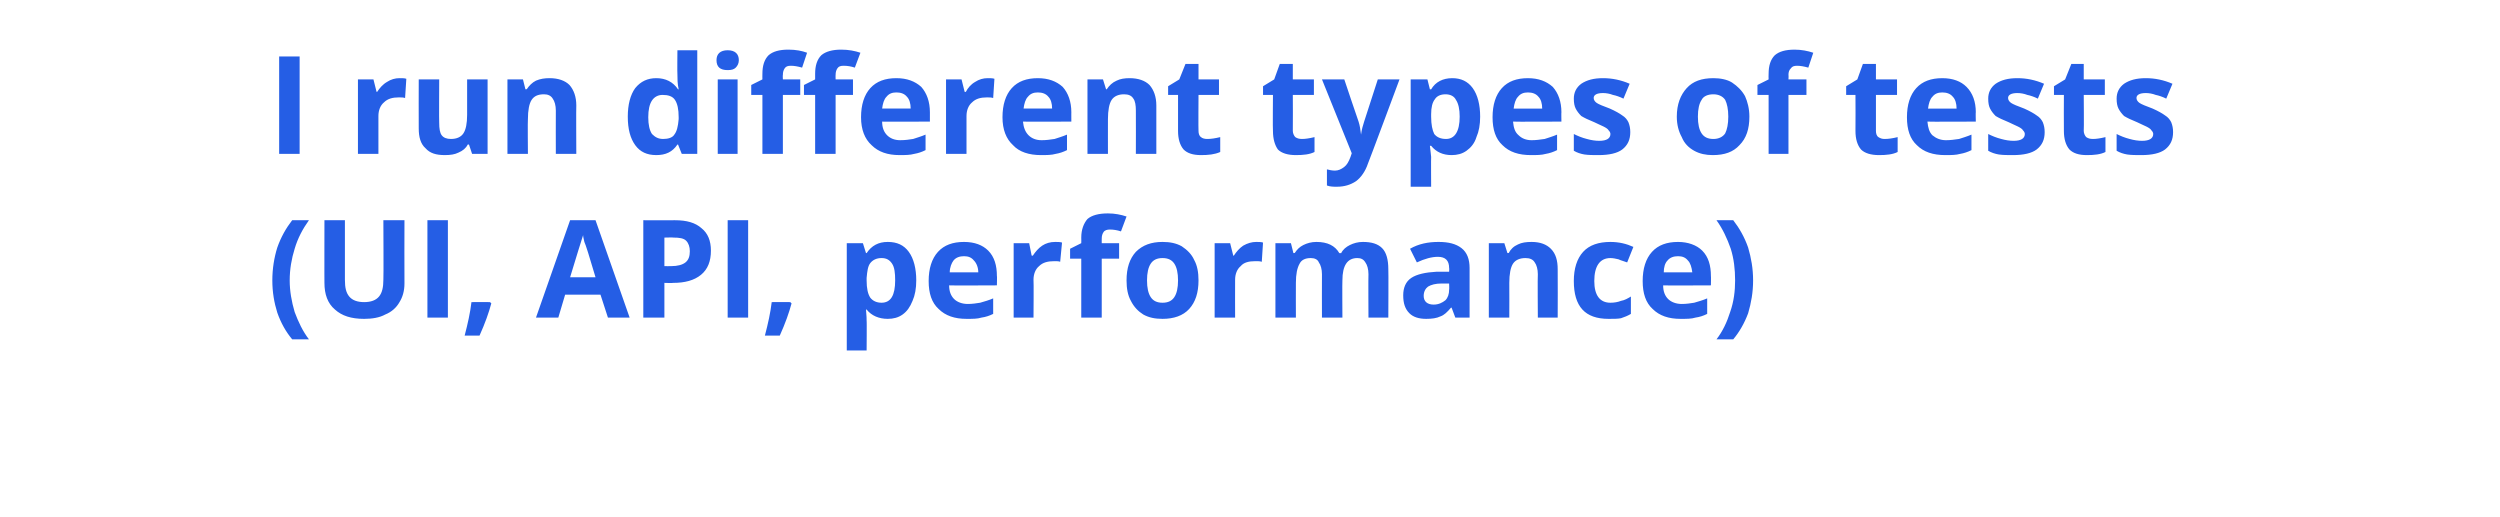
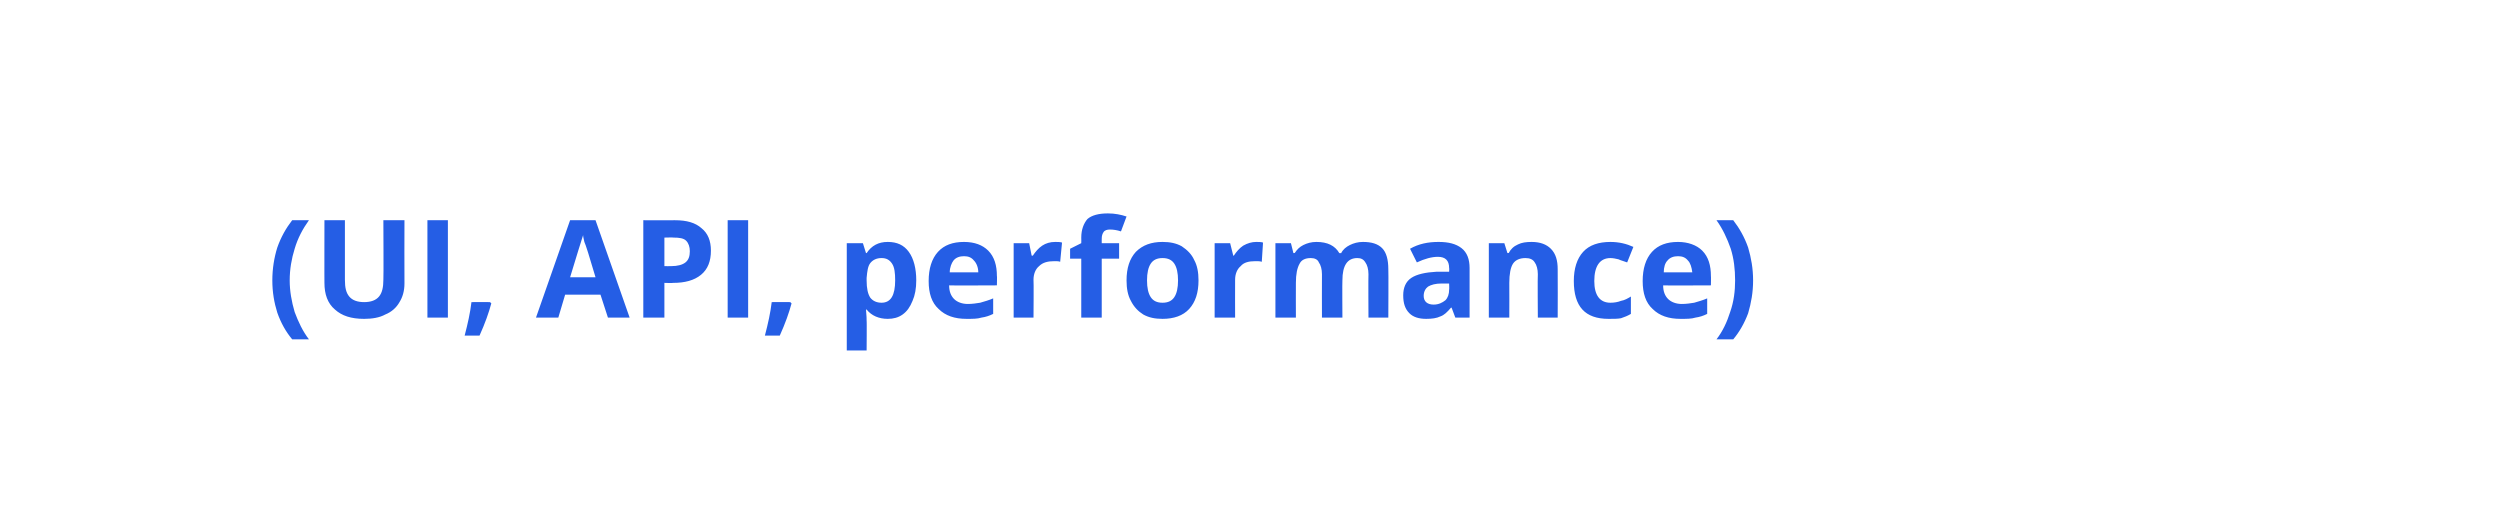
<svg xmlns="http://www.w3.org/2000/svg" version="1.1" width="403px" height="83.3px" viewBox="0 -10 403 83.3" style="top:-10px">
  <desc>I run different types of tests (UI, API, performance)</desc>
  <defs />
  <g id="Polygon125093">
    <path d="m43.9 35.2c0-1.9.3-3.7.8-5.3c.6-1.7 1.4-3.1 2.4-4.4c0 0 2.7 0 2.7 0c-1 1.4-1.8 2.9-2.3 4.6c-.5 1.6-.8 3.3-.8 5.1c0 1.7.3 3.4.8 5.1c.6 1.6 1.3 3.1 2.3 4.4c0 0-2.7 0-2.7 0c-1-1.2-1.8-2.6-2.4-4.3c-.5-1.6-.8-3.3-.8-5.2zm21.3-9.7c0 0-.03 10.19 0 10.2c0 1.2-.3 2.2-.8 3c-.5.9-1.3 1.6-2.3 2c-.9.5-2.1.7-3.4.7c-2.1 0-3.6-.5-4.7-1.5c-1.2-1-1.7-2.5-1.7-4.3c-.02.05 0-10.1 0-10.1l3.3 0c0 0 0 9.64 0 9.6c0 1.3.2 2.1.7 2.7c.5.6 1.3.9 2.4.9c1.1 0 1.9-.3 2.4-.9c.5-.6.7-1.5.7-2.7c.05.02 0-9.6 0-9.6l3.4 0zm3.7 15.7l0-15.7l3.3 0l0 15.7l-3.3 0zm10.3-2.3c-.4 1.5-1 3.2-1.9 5.2c0 0-2.4 0-2.4 0c.5-1.9.9-3.7 1.1-5.4c.03-.02 3 0 3 0c0 0 .2.22.2.2zm18.8 2.3l-1.2-3.7l-5.7 0l-1.1 3.7l-3.6 0l5.5-15.7l4.1 0l5.5 15.7l-3.5 0zm-2-6.5c-1-3.4-1.6-5.3-1.8-5.7c-.1-.5-.2-.8-.2-1.1c-.3.9-1 3.2-2.1 6.8c0 0 4.1 0 4.1 0zm11.1-1.8c0 0 1.06.02 1.1 0c1 0 1.8-.2 2.3-.6c.5-.4.7-1 .7-1.8c0-.7-.2-1.3-.6-1.7c-.4-.4-1.1-.5-2-.5c-.02-.04-1.5 0-1.5 0l0 4.6zm7.5-2.5c0 1.7-.5 3-1.6 3.9c-1.1.9-2.6 1.3-4.5 1.3c0 .05-1.4 0-1.4 0l0 5.6l-3.4 0l0-15.7c0 0 5.06.03 5.1 0c1.9 0 3.3.4 4.3 1.3c1 .8 1.5 2 1.5 3.6zm2.7 10.8l0-15.7l3.3 0l0 15.7l-3.3 0zm10.3-2.3c-.4 1.5-1 3.2-1.9 5.2c0 0-2.4 0-2.4 0c.5-1.9.9-3.7 1.1-5.4c.01-.02 3 0 3 0c0 0 .18.22.2.2zm15.5 2.5c-1.4 0-2.6-.5-3.4-1.5c0 0-.1 0-.1 0c.1 1 .1 1.6.1 1.8c.04-.05 0 4.8 0 4.8l-3.2 0l0-17.3l2.6 0l.5 1.6c0 0 .14-.02.1 0c.8-1.2 1.9-1.8 3.4-1.8c1.5 0 2.6.5 3.4 1.6c.8 1.1 1.2 2.7 1.2 4.6c0 1.3-.2 2.4-.6 3.3c-.4 1-.9 1.7-1.6 2.2c-.7.5-1.5.7-2.4.7zm-1-9.8c-.8 0-1.4.3-1.8.8c-.4.5-.5 1.3-.6 2.4c0 0 0 .4 0 .4c0 1.3.2 2.2.6 2.8c.4.5 1 .8 1.8.8c1.5 0 2.2-1.2 2.2-3.6c0-1.2-.1-2.1-.5-2.7c-.4-.6-.9-.9-1.7-.9zm13.3-.3c-.7 0-1.3.2-1.7.7c-.3.4-.6 1.1-.6 1.9c0 0 4.6 0 4.6 0c0-.8-.3-1.5-.7-1.9c-.4-.5-.9-.7-1.6-.7zm.4 10.1c-1.9 0-3.4-.5-4.5-1.6c-1.1-1-1.6-2.5-1.6-4.5c0-2 .5-3.6 1.5-4.7c1-1.1 2.4-1.6 4.2-1.6c1.7 0 3 .5 3.9 1.4c1 1 1.4 2.4 1.4 4.1c.04-.05 0 1.5 0 1.5c0 0-7.7.04-7.7 0c0 1 .3 1.7.8 2.2c.5.5 1.3.8 2.2.8c.7 0 1.4-.1 2-.2c.7-.2 1.4-.4 2.1-.7c0 0 0 2.5 0 2.5c-.6.3-1.2.5-1.9.6c-.6.2-1.4.2-2.4.2zm14.3-12.4c.4 0 .8 0 1.1.1c0 0-.3 3.1-.3 3.1c-.2-.1-.6-.1-.9-.1c-1.1 0-1.9.2-2.5.8c-.6.5-.9 1.3-.9 2.2c.05.02 0 6.1 0 6.1l-3.2 0l0-12l2.5 0l.4 2c0 0 .2.04.2 0c.4-.6.9-1.2 1.5-1.6c.6-.4 1.3-.6 2.1-.6zm10.3 2.7l-2.8 0l0 9.5l-3.3 0l0-9.5l-1.8 0l0-1.6l1.8-.9c0 0 .02-.86 0-.9c0-1.3.4-2.3 1-3c.7-.6 1.8-.9 3.3-.9c1.1 0 2.1.2 3 .5c0 0-.9 2.4-.9 2.4c-.6-.2-1.2-.3-1.8-.3c-.4 0-.8.1-1 .4c-.2.3-.3.6-.3 1.1c-.01-.03 0 .7 0 .7l2.8 0l0 2.5zm4.5 3.5c0 1.2.2 2.1.6 2.7c.4.6 1 .9 1.9.9c.9 0 1.5-.3 1.9-.9c.4-.6.6-1.5.6-2.7c0-1.2-.2-2.1-.6-2.7c-.4-.6-1-.9-1.9-.9c-.9 0-1.5.3-1.9.9c-.4.6-.6 1.5-.6 2.7zm8.3 0c0 2-.5 3.5-1.5 4.6c-1 1.1-2.5 1.6-4.3 1.6c-1.2 0-2.2-.2-3.1-.7c-.8-.5-1.5-1.2-2-2.2c-.5-.9-.7-2-.7-3.3c0-2 .5-3.5 1.5-4.6c1.1-1.1 2.5-1.6 4.3-1.6c1.2 0 2.2.2 3.1.7c.9.6 1.6 1.3 2 2.2c.5.9.7 2 .7 3.3zm9.3-6.2c.4 0 .8 0 1.1.1c0 0-.2 3.1-.2 3.1c-.3-.1-.6-.1-1-.1c-1.1 0-1.9.2-2.4.8c-.6.5-.9 1.3-.9 2.2c-.02.02 0 6.1 0 6.1l-3.3 0l0-12l2.5 0l.5 2c0 0 .13.04.1 0c.4-.6.9-1.2 1.5-1.6c.7-.4 1.4-.6 2.1-.6zm13.9 12.2l-3.3 0c0 0-.02-6.98 0-7c0-.8-.2-1.5-.5-1.9c-.2-.5-.7-.7-1.3-.7c-.9 0-1.5.3-1.8.9c-.4.7-.6 1.7-.6 3.1c-.02-.02 0 5.6 0 5.6l-3.3 0l0-12l2.5 0l.4 1.6c0 0 .23-.04.2 0c.4-.6.8-1 1.4-1.3c.6-.3 1.3-.5 2.1-.5c1.8 0 3 .6 3.7 1.8c0 0 .3 0 .3 0c.3-.6.8-1 1.4-1.3c.6-.3 1.3-.5 2.1-.5c1.4 0 2.4.3 3.1 1c.7.7 1 1.9 1 3.4c.04 0 0 7.8 0 7.8l-3.2 0c0 0-.04-6.98 0-7c0-.8-.2-1.5-.5-1.9c-.3-.5-.7-.7-1.3-.7c-.8 0-1.4.3-1.8.9c-.4.6-.6 1.5-.6 2.7c-.04.01 0 6 0 6zm18.2 0l-.6-1.6c0 0-.11 0-.1 0c-.6.7-1.1 1.2-1.7 1.4c-.6.3-1.4.4-2.3.4c-1.2 0-2.1-.3-2.7-.9c-.7-.7-1-1.6-1-2.9c0-1.2.4-2.2 1.3-2.8c.9-.6 2.3-.9 4.1-1c-.04.02 2 0 2 0c0 0 .04-.57 0-.6c0-1.2-.6-1.8-1.8-1.8c-1 0-2.1.3-3.4.9c0 0-1.1-2.2-1.1-2.2c1.4-.8 2.9-1.1 4.6-1.1c1.6 0 2.8.3 3.7 1c.9.7 1.3 1.8 1.3 3.2c0 .03 0 8 0 8l-2.3 0zm-1-5.5c0 0-1.23.01-1.2 0c-1 0-1.7.2-2.2.5c-.4.3-.7.8-.7 1.5c0 .9.6 1.4 1.6 1.4c.8 0 1.4-.3 1.9-.7c.4-.4.6-1 .6-1.7c.04-.04 0-1 0-1zm17.5 5.5l-3.2 0c0 0-.05-6.98 0-7c0-.8-.2-1.5-.5-1.9c-.3-.5-.8-.7-1.5-.7c-.9 0-1.6.3-2 .9c-.4.6-.6 1.7-.6 3.1c.02-.02 0 5.6 0 5.6l-3.3 0l0-12l2.5 0l.5 1.6c0 0 .17-.04.2 0c.3-.6.8-1.1 1.5-1.4c.6-.3 1.3-.4 2.2-.4c1.4 0 2.4.4 3.1 1.1c.8.8 1.1 1.9 1.1 3.3c.03 0 0 7.8 0 7.8zm8.2.2c-3.8 0-5.6-2-5.6-6.1c0-2 .5-3.6 1.5-4.7c1-1.1 2.5-1.6 4.4-1.6c1.4 0 2.6.3 3.7.8c0 0-1 2.5-1 2.5c-.5-.2-1-.3-1.4-.5c-.4-.1-.9-.2-1.3-.2c-1.7 0-2.6 1.3-2.6 3.7c0 2.3.9 3.5 2.6 3.5c.6 0 1.2-.1 1.7-.3c.6-.1 1.1-.4 1.6-.7c0 0 0 2.8 0 2.8c-.5.3-1 .5-1.6.7c-.5.1-1.2.1-2 .1zm11.2-10.1c-.7 0-1.3.2-1.7.7c-.4.4-.6 1.1-.6 1.9c0 0 4.6 0 4.6 0c-.1-.8-.3-1.5-.7-1.9c-.4-.5-.9-.7-1.6-.7zm.4 10.1c-1.9 0-3.4-.5-4.5-1.6c-1.1-1-1.6-2.5-1.6-4.5c0-2 .5-3.6 1.5-4.7c1-1.1 2.4-1.6 4.2-1.6c1.6 0 3 .5 3.9 1.4c1 1 1.4 2.4 1.4 4.1c.03-.05 0 1.5 0 1.5c0 0-7.71.04-7.7 0c0 1 .3 1.7.8 2.2c.5.5 1.3.8 2.2.8c.7 0 1.4-.1 2-.2c.7-.2 1.4-.4 2.1-.7c0 0 0 2.5 0 2.5c-.6.3-1.2.5-1.9.6c-.6.2-1.4.2-2.4.2zm11.7-6.2c0 1.9-.3 3.6-.8 5.3c-.6 1.6-1.4 3-2.4 4.2c0 0-2.7 0-2.7 0c1-1.3 1.7-2.8 2.2-4.4c.6-1.7.8-3.4.8-5.1c0-1.8-.2-3.5-.7-5.1c-.6-1.7-1.3-3.2-2.3-4.6c0 0 2.7 0 2.7 0c1 1.3 1.8 2.7 2.4 4.4c.5 1.7.8 3.4.8 5.3z" stroke="none" fill="#255ee5" />
  </g>
  <g id="Polygon125092">
-     <path d="m45 14.8l0-15.7l3.3 0l0 15.7l-3.3 0zm19.4-12.2c.5 0 .8 0 1.1.1c0 0-.2 3.1-.2 3.1c-.3-.1-.6-.1-1-.1c-1 0-1.8.2-2.4.8c-.6.5-.9 1.3-.9 2.2c-.01.02 0 6.1 0 6.1l-3.3 0l0-12l2.5 0l.5 2c0 0 .14.04.1 0c.4-.6.9-1.2 1.6-1.6c.6-.4 1.3-.6 2-.6zm11.7 12.2l-.5-1.5c0 0-.16 0-.2 0c-.3.6-.8 1-1.5 1.3c-.6.3-1.3.4-2.2.4c-1.4 0-2.4-.3-3.1-1.1c-.8-.7-1.1-1.8-1.1-3.2c-.02-.05 0-7.9 0-7.9l3.3 0c0 0-.04 7.04 0 7c0 .9.1 1.6.4 2c.3.4.8.6 1.5.6c.9 0 1.6-.3 2-.9c.4-.6.6-1.6.6-3c-.01-.03 0-5.7 0-5.7l3.3 0l0 12l-2.5 0zm16.8 0l-3.3 0c0 0-.02-6.98 0-7c0-.8-.2-1.5-.5-1.9c-.3-.5-.8-.7-1.4-.7c-1 0-1.6.3-2 .9c-.4.6-.6 1.7-.6 3.1c-.05-.02 0 5.6 0 5.6l-3.3 0l0-12l2.5 0l.4 1.6c0 0 .2-.04.2 0c.4-.6.9-1.1 1.5-1.4c.7-.3 1.4-.4 2.2-.4c1.4 0 2.5.4 3.2 1.1c.7.8 1.1 1.9 1.1 3.3c-.04 0 0 7.8 0 7.8zm16.3-1.5c-.8 1.2-1.9 1.7-3.4 1.7c-1.5 0-2.6-.5-3.4-1.6c-.8-1.1-1.2-2.6-1.2-4.6c0-1.9.4-3.5 1.2-4.6c.9-1.1 2-1.6 3.4-1.6c1.5 0 2.7.6 3.5 1.8c0 0 .1 0 .1 0c-.2-.9-.2-1.7-.2-2.4c-.04-.04 0-3.9 0-3.9l3.2 0l0 16.7l-2.5 0l-.6-1.5l-.1 0c0 0-.04-.02 0 0zm-2.3-.9c.8 0 1.5-.2 1.8-.7c.4-.5.6-1.3.7-2.5c0 0 0-.3 0-.3c0-1.3-.2-2.2-.6-2.8c-.4-.6-1.1-.8-2-.8c-.7 0-1.3.3-1.7.9c-.4.6-.6 1.5-.6 2.7c0 1.2.2 2.1.6 2.7c.5.5 1 .8 1.8.8zm10.4-11.1c-1.2 0-1.8-.5-1.8-1.6c0-1 .6-1.6 1.8-1.6c1.2 0 1.8.6 1.8 1.6c0 .5-.2.9-.5 1.2c-.3.3-.7.4-1.3.4c0 0 0 0 0 0zm1.6 13.5l-3.2 0l0-12l3.2 0l0 12zm10.1-9.5l-2.8 0l0 9.5l-3.3 0l0-9.5l-1.8 0l0-1.6l1.8-.9c0 0-.02-.86 0-.9c0-1.3.3-2.3 1-3c.7-.6 1.7-.9 3.2-.9c1.2 0 2.2.2 3 .5c0 0-.8 2.4-.8 2.4c-.7-.2-1.3-.3-1.8-.3c-.5 0-.8.1-1 .4c-.2.3-.3.6-.3 1.1c-.04-.03 0 .7 0 .7l2.8 0l0 2.5zm8.5 0l-2.8 0l0 9.5l-3.3 0l0-9.5l-1.8 0l0-1.6l1.8-.9c0 0 0-.86 0-.9c0-1.3.3-2.3 1-3c.7-.6 1.8-.9 3.2-.9c1.2 0 2.2.2 3.1.5c0 0-.9 2.4-.9 2.4c-.6-.2-1.2-.3-1.8-.3c-.5 0-.8.1-1 .4c-.2.3-.3.6-.3 1.1c-.02-.03 0 .7 0 .7l2.8 0l0 2.5zm7-.4c-.7 0-1.2.2-1.6.7c-.4.4-.6 1.1-.7 1.9c0 0 4.6 0 4.6 0c0-.8-.2-1.5-.6-1.9c-.4-.5-1-.7-1.7-.7zm.5 10.1c-1.9 0-3.4-.5-4.5-1.6c-1.1-1-1.7-2.5-1.7-4.5c0-2 .5-3.6 1.5-4.7c1-1.1 2.4-1.6 4.2-1.6c1.7 0 3 .5 4 1.4c.9 1 1.4 2.4 1.4 4.1c0-.05 0 1.5 0 1.5c0 0-7.75.04-7.7 0c0 1 .3 1.7.8 2.2c.5.5 1.2.8 2.1.8c.8 0 1.5-.1 2.1-.2c.6-.2 1.3-.4 2-.7c0 0 0 2.5 0 2.5c-.6.3-1.2.5-1.8.6c-.7.2-1.5.2-2.4.2zm14.2-12.4c.5 0 .8 0 1.1.1c0 0-.2 3.1-.2 3.1c-.3-.1-.6-.1-1-.1c-1 0-1.8.2-2.4.8c-.6.5-.9 1.3-.9 2.2c0 .02 0 6.1 0 6.1l-3.3 0l0-12l2.5 0l.5 2c0 0 .15.04.2 0c.3-.6.8-1.2 1.5-1.6c.6-.4 1.3-.6 2-.6zm8.1 2.3c-.7 0-1.2.2-1.6.7c-.4.4-.6 1.1-.7 1.9c0 0 4.6 0 4.6 0c0-.8-.2-1.5-.6-1.9c-.4-.5-1-.7-1.7-.7zm.5 10.1c-1.9 0-3.5-.5-4.5-1.6c-1.1-1-1.7-2.5-1.7-4.5c0-2 .5-3.6 1.5-4.7c1-1.1 2.4-1.6 4.2-1.6c1.7 0 3 .5 4 1.4c.9 1 1.4 2.4 1.4 4.1c-.01-.05 0 1.5 0 1.5c0 0-7.76.04-7.8 0c.1 1 .4 1.7.9 2.2c.5.5 1.2.8 2.1.8c.8 0 1.4-.1 2.1-.2c.6-.2 1.3-.4 2-.7c0 0 0 2.5 0 2.5c-.6.3-1.2.5-1.8.6c-.7.2-1.5.2-2.4.2zm18.6-.2l-3.3 0c0 0 .02-6.98 0-7c0-.8-.1-1.5-.4-1.9c-.3-.5-.8-.7-1.5-.7c-.9 0-1.6.3-2 .9c-.4.6-.6 1.7-.6 3.1c-.01-.02 0 5.6 0 5.6l-3.3 0l0-12l2.5 0l.5 1.6c0 0 .14-.04.1 0c.4-.6.9-1.1 1.6-1.4c.6-.3 1.3-.4 2.1-.4c1.4 0 2.5.4 3.2 1.1c.7.8 1.1 1.9 1.1 3.3c0 0 0 7.8 0 7.8zm8.2-2.4c.6 0 1.3-.1 2.1-.3c0 0 0 2.4 0 2.4c-.9.4-1.9.5-3.1.5c-1.3 0-2.2-.3-2.8-.9c-.6-.7-.9-1.7-.9-3c-.01-.03 0-5.8 0-5.8l-1.6 0l0-1.4l1.8-1.1l1-2.5l2.1 0l0 2.5l3.3 0l0 2.5l-3.3 0c0 0-.04 5.77 0 5.8c0 .4.1.8.4 1c.2.2.6.3 1 .3zm15.3 0c.5 0 1.2-.1 2-.3c0 0 0 2.4 0 2.4c-.8.4-1.8.5-3 .5c-1.3 0-2.3-.3-2.9-.9c-.5-.7-.8-1.7-.8-3c-.05-.03 0-5.8 0-5.8l-1.6 0l0-1.4l1.8-1.1l.9-2.5l2.1 0l0 2.5l3.4 0l0 2.5l-3.4 0c0 0 .03 5.77 0 5.8c0 .4.2.8.4 1c.3.2.6.3 1.1.3zm3.2-9.6l3.6 0c0 0 2.27 6.78 2.3 6.8c.2.6.3 1.3.4 2.1c0 0 0 0 0 0c.1-.8.3-1.5.5-2.1c-.01-.02 2.2-6.8 2.2-6.8l3.5 0c0 0-5.05 13.57-5.1 13.6c-.4 1.2-1.1 2.2-1.9 2.8c-.9.6-1.9.9-3.1.9c-.5 0-1.1 0-1.6-.2c0 0 0-2.6 0-2.6c.4.1.8.2 1.3.2c.5 0 1-.2 1.5-.6c.4-.3.7-.8 1-1.6c-.01.04.2-.6.2-.6l-4.8-11.9zm20.9 12.2c-1.4 0-2.5-.5-3.3-1.5c0 0-.2 0-.2 0c.1 1 .2 1.6.2 1.8c-.03-.05 0 4.8 0 4.8l-3.3 0l0-17.3l2.7 0l.4 1.6c0 0 .17-.02.2 0c.7-1.2 1.9-1.8 3.4-1.8c1.4 0 2.5.5 3.3 1.6c.8 1.1 1.2 2.7 1.2 4.6c0 1.3-.2 2.4-.6 3.3c-.3 1-.9 1.7-1.6 2.2c-.7.5-1.5.7-2.4.7zm-1-9.8c-.8 0-1.4.3-1.7.8c-.4.5-.6 1.3-.6 2.4c0 0 0 .4 0 .4c0 1.3.2 2.2.5 2.8c.4.5 1 .8 1.9.8c1.4 0 2.2-1.2 2.2-3.6c0-1.2-.2-2.1-.6-2.7c-.3-.6-.9-.9-1.7-.9zm13.3-.3c-.7 0-1.2.2-1.6.7c-.4.4-.6 1.1-.7 1.9c0 0 4.6 0 4.6 0c0-.8-.2-1.5-.6-1.9c-.4-.5-1-.7-1.7-.7zm.5 10.1c-2 0-3.5-.5-4.6-1.6c-1.1-1-1.6-2.5-1.6-4.5c0-2 .5-3.6 1.5-4.7c1-1.1 2.4-1.6 4.2-1.6c1.7 0 3 .5 4 1.4c.9 1 1.4 2.4 1.4 4.1c-.03-.05 0 1.5 0 1.5c0 0-7.78.04-7.8 0c.1 1 .3 1.7.9 2.2c.5.5 1.2.8 2.1.8c.7 0 1.4-.1 2.1-.2c.6-.2 1.3-.4 2-.7c0 0 0 2.5 0 2.5c-.6.3-1.2.5-1.8.6c-.7.2-1.5.2-2.4.2zm16-3.7c0 1.2-.4 2.1-1.3 2.8c-.8.6-2.1.9-3.8.9c-.9 0-1.6 0-2.3-.1c-.6-.1-1.2-.3-1.7-.6c0 0 0-2.7 0-2.7c.6.3 1.3.6 2.1.8c.7.2 1.4.3 2 .3c1.2 0 1.8-.4 1.8-1.1c0-.2-.1-.4-.3-.6c-.1-.2-.4-.4-.8-.6c-.4-.2-.9-.4-1.5-.7c-1-.4-1.6-.7-2.1-1c-.4-.4-.7-.8-.9-1.2c-.2-.4-.3-.9-.3-1.6c0-1 .4-1.8 1.2-2.4c.9-.6 2-.9 3.5-.9c1.5 0 2.9.3 4.3.9c0 0-1 2.4-1 2.4c-.6-.3-1.2-.5-1.7-.6c-.5-.2-1.1-.3-1.6-.3c-1 0-1.5.3-1.5.8c0 .3.2.6.5.8c.3.2 1 .5 2.1.9c.9.4 1.6.8 2 1.1c.5.3.8.7 1 1.1c.2.5.3 1 .3 1.6zm10.9-2.5c0 1.2.2 2.1.6 2.7c.4.6 1 .9 1.9.9c.8 0 1.5-.3 1.9-.9c.3-.6.5-1.5.5-2.7c0-1.2-.2-2.1-.5-2.7c-.4-.6-1.1-.9-1.9-.9c-.9 0-1.6.3-1.9.9c-.4.6-.6 1.5-.6 2.7zm8.3 0c0 2-.5 3.5-1.6 4.6c-1 1.1-2.4 1.6-4.3 1.6c-1.1 0-2.1-.2-3-.7c-.9-.5-1.6-1.2-2-2.2c-.5-.9-.8-2-.8-3.3c0-2 .6-3.5 1.6-4.6c1-1.1 2.4-1.6 4.3-1.6c1.1 0 2.2.2 3 .7c.9.6 1.6 1.3 2.1 2.2c.4.9.7 2 .7 3.3zm9.2-3.5l-2.9 0l0 9.5l-3.2 0l0-9.5l-1.8 0l0-1.6l1.8-.9c0 0-.03-.86 0-.9c0-1.3.3-2.3 1-3c.7-.6 1.7-.9 3.2-.9c1.1 0 2.1.2 3 .5c0 0-.8 2.4-.8 2.4c-.7-.2-1.3-.3-1.8-.3c-.5 0-.8.1-1 .4c-.3.3-.4.6-.4 1.1c.04-.03 0 .7 0 .7l2.9 0l0 2.5zm12.6 7.1c.6 0 1.3-.1 2.1-.3c0 0 0 2.4 0 2.4c-.8.4-1.8.5-3 .5c-1.3 0-2.3-.3-2.9-.9c-.6-.7-.9-1.7-.9-3c.03-.03 0-5.8 0-5.8l-1.5 0l0-1.4l1.8-1.1l.9-2.5l2.1 0l0 2.5l3.4 0l0 2.5l-3.4 0c0 0 .01 5.77 0 5.8c0 .4.1.8.4 1c.3.2.6.3 1 .3zm9.3-7.5c-.7 0-1.2.2-1.6.7c-.4.4-.6 1.1-.7 1.9c0 0 4.6 0 4.6 0c0-.8-.2-1.5-.6-1.9c-.4-.5-1-.7-1.7-.7zm.5 10.1c-2 0-3.5-.5-4.6-1.6c-1.1-1-1.6-2.5-1.6-4.5c0-2 .5-3.6 1.5-4.7c1-1.1 2.4-1.6 4.2-1.6c1.7 0 3 .5 3.9 1.4c1 1 1.5 2.4 1.5 4.1c-.04-.05 0 1.5 0 1.5c0 0-7.78.04-7.8 0c.1 1 .3 1.7.8 2.2c.6.5 1.3.8 2.2.8c.7 0 1.4-.1 2.1-.2c.6-.2 1.3-.4 2-.7c0 0 0 2.5 0 2.5c-.6.3-1.2.5-1.8.6c-.7.2-1.5.2-2.4.2zm16-3.7c0 1.2-.4 2.1-1.3 2.8c-.8.6-2.1.9-3.8.9c-.9 0-1.6 0-2.3-.1c-.6-.1-1.2-.3-1.7-.6c0 0 0-2.7 0-2.7c.6.3 1.3.6 2.1.8c.7.2 1.4.3 2 .3c1.2 0 1.8-.4 1.8-1.1c0-.2-.1-.4-.3-.6c-.1-.2-.4-.4-.8-.6c-.4-.2-.9-.4-1.5-.7c-1-.4-1.6-.7-2.1-1c-.4-.4-.7-.8-.9-1.2c-.2-.4-.3-.9-.3-1.6c0-1 .4-1.8 1.2-2.4c.9-.6 2-.9 3.5-.9c1.5 0 2.9.3 4.3.9c0 0-1 2.4-1 2.4c-.6-.3-1.2-.5-1.7-.6c-.5-.2-1.1-.3-1.6-.3c-1 0-1.5.3-1.5.8c0 .3.2.6.5.8c.3.2 1 .5 2.1.9c.9.4 1.6.8 2 1.1c.5.3.8.7 1 1.1c.2.5.3 1 .3 1.6zm7.8 1.1c.5 0 1.2-.1 2-.3c0 0 0 2.4 0 2.4c-.8.4-1.8.5-3 .5c-1.3 0-2.2-.3-2.8-.9c-.6-.7-.9-1.7-.9-3c-.03-.03 0-5.8 0-5.8l-1.6 0l0-1.4l1.8-1.1l1-2.5l2 0l0 2.5l3.4 0l0 2.5l-3.4 0c0 0 .05 5.77 0 5.8c0 .4.2.8.4 1c.3.2.6.3 1.1.3zm12.9-1.1c0 1.2-.4 2.1-1.3 2.8c-.8.6-2.1.9-3.8.9c-.9 0-1.6 0-2.3-.1c-.6-.1-1.2-.3-1.7-.6c0 0 0-2.7 0-2.7c.6.3 1.3.6 2.1.8c.7.2 1.4.3 2 .3c1.2 0 1.8-.4 1.8-1.1c0-.2-.1-.4-.3-.6c-.1-.2-.4-.4-.8-.6c-.4-.2-.9-.4-1.5-.7c-1-.4-1.6-.7-2.1-1c-.4-.4-.7-.8-.9-1.2c-.2-.4-.3-.9-.3-1.6c0-1 .4-1.8 1.2-2.4c.9-.6 2-.9 3.5-.9c1.5 0 2.9.3 4.3.9c0 0-1 2.4-1 2.4c-.6-.3-1.2-.5-1.7-.6c-.5-.2-1.1-.3-1.6-.3c-1 0-1.5.3-1.5.8c0 .3.2.6.5.8c.3.2 1 .5 2.1.9c.9.4 1.6.8 2 1.1c.5.3.8.7 1 1.1c.2.5.3 1 .3 1.6z" stroke="none" fill="#255ee5" />
-   </g>
+     </g>
</svg>